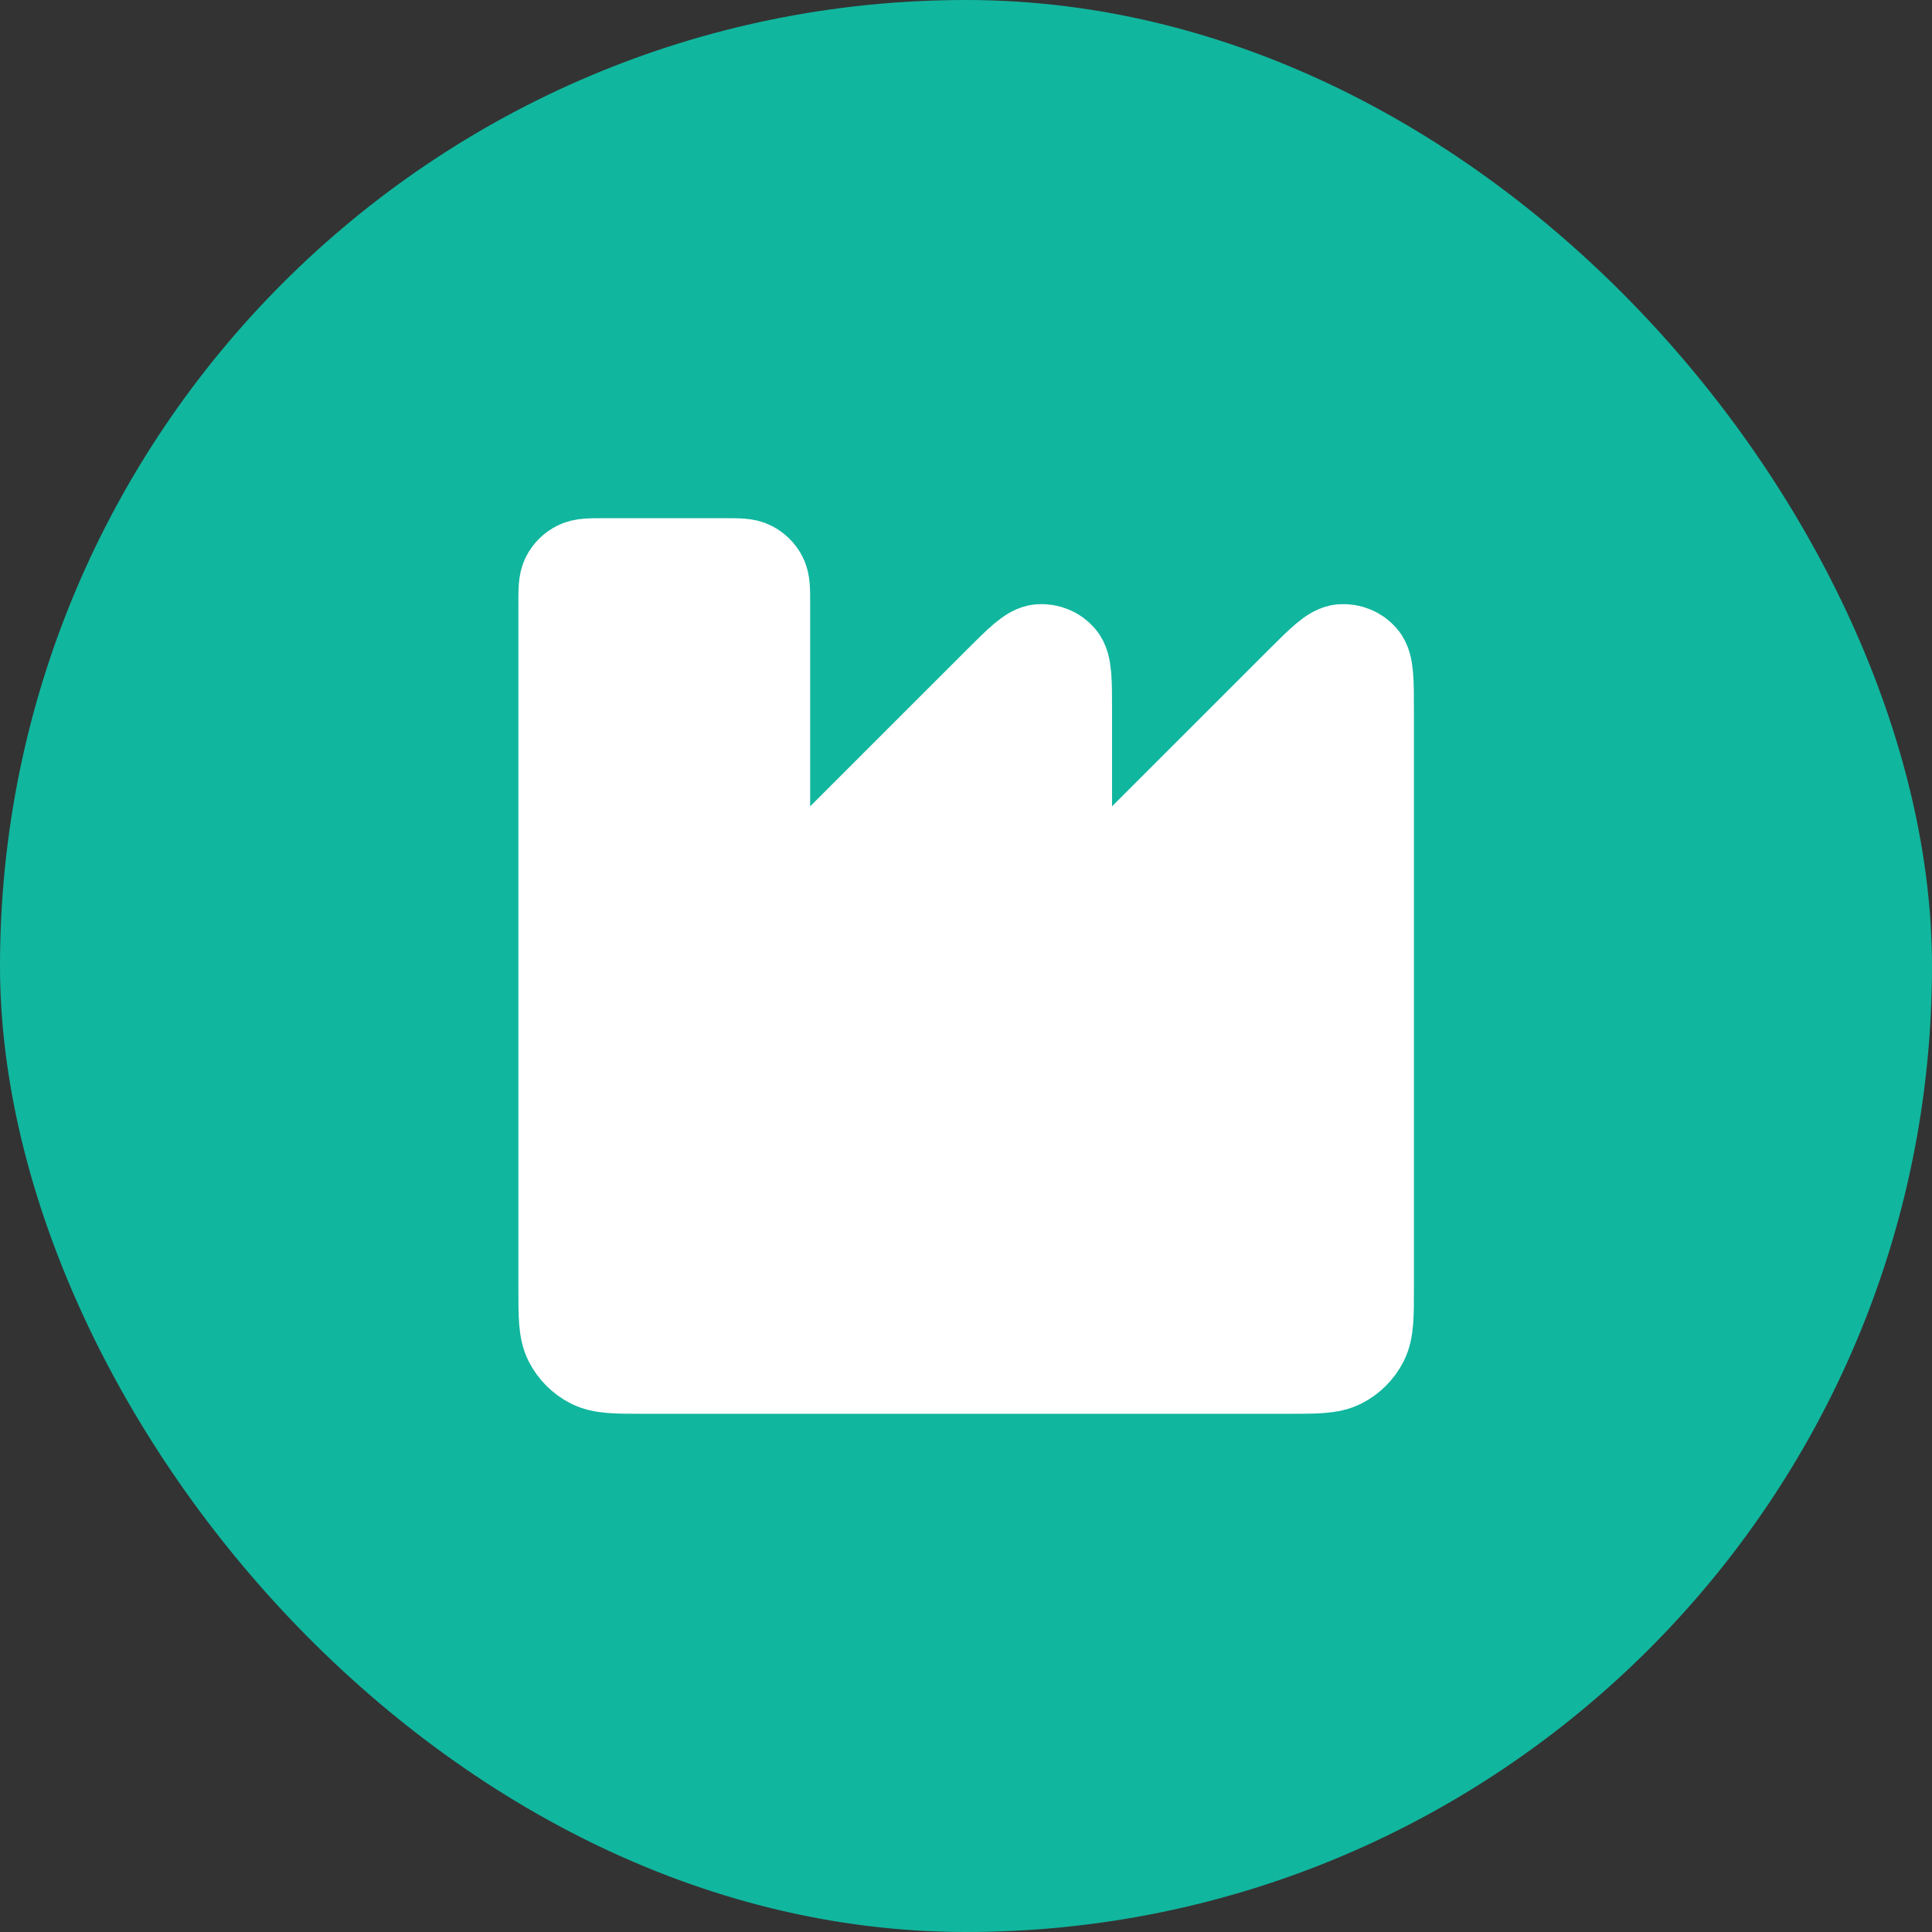
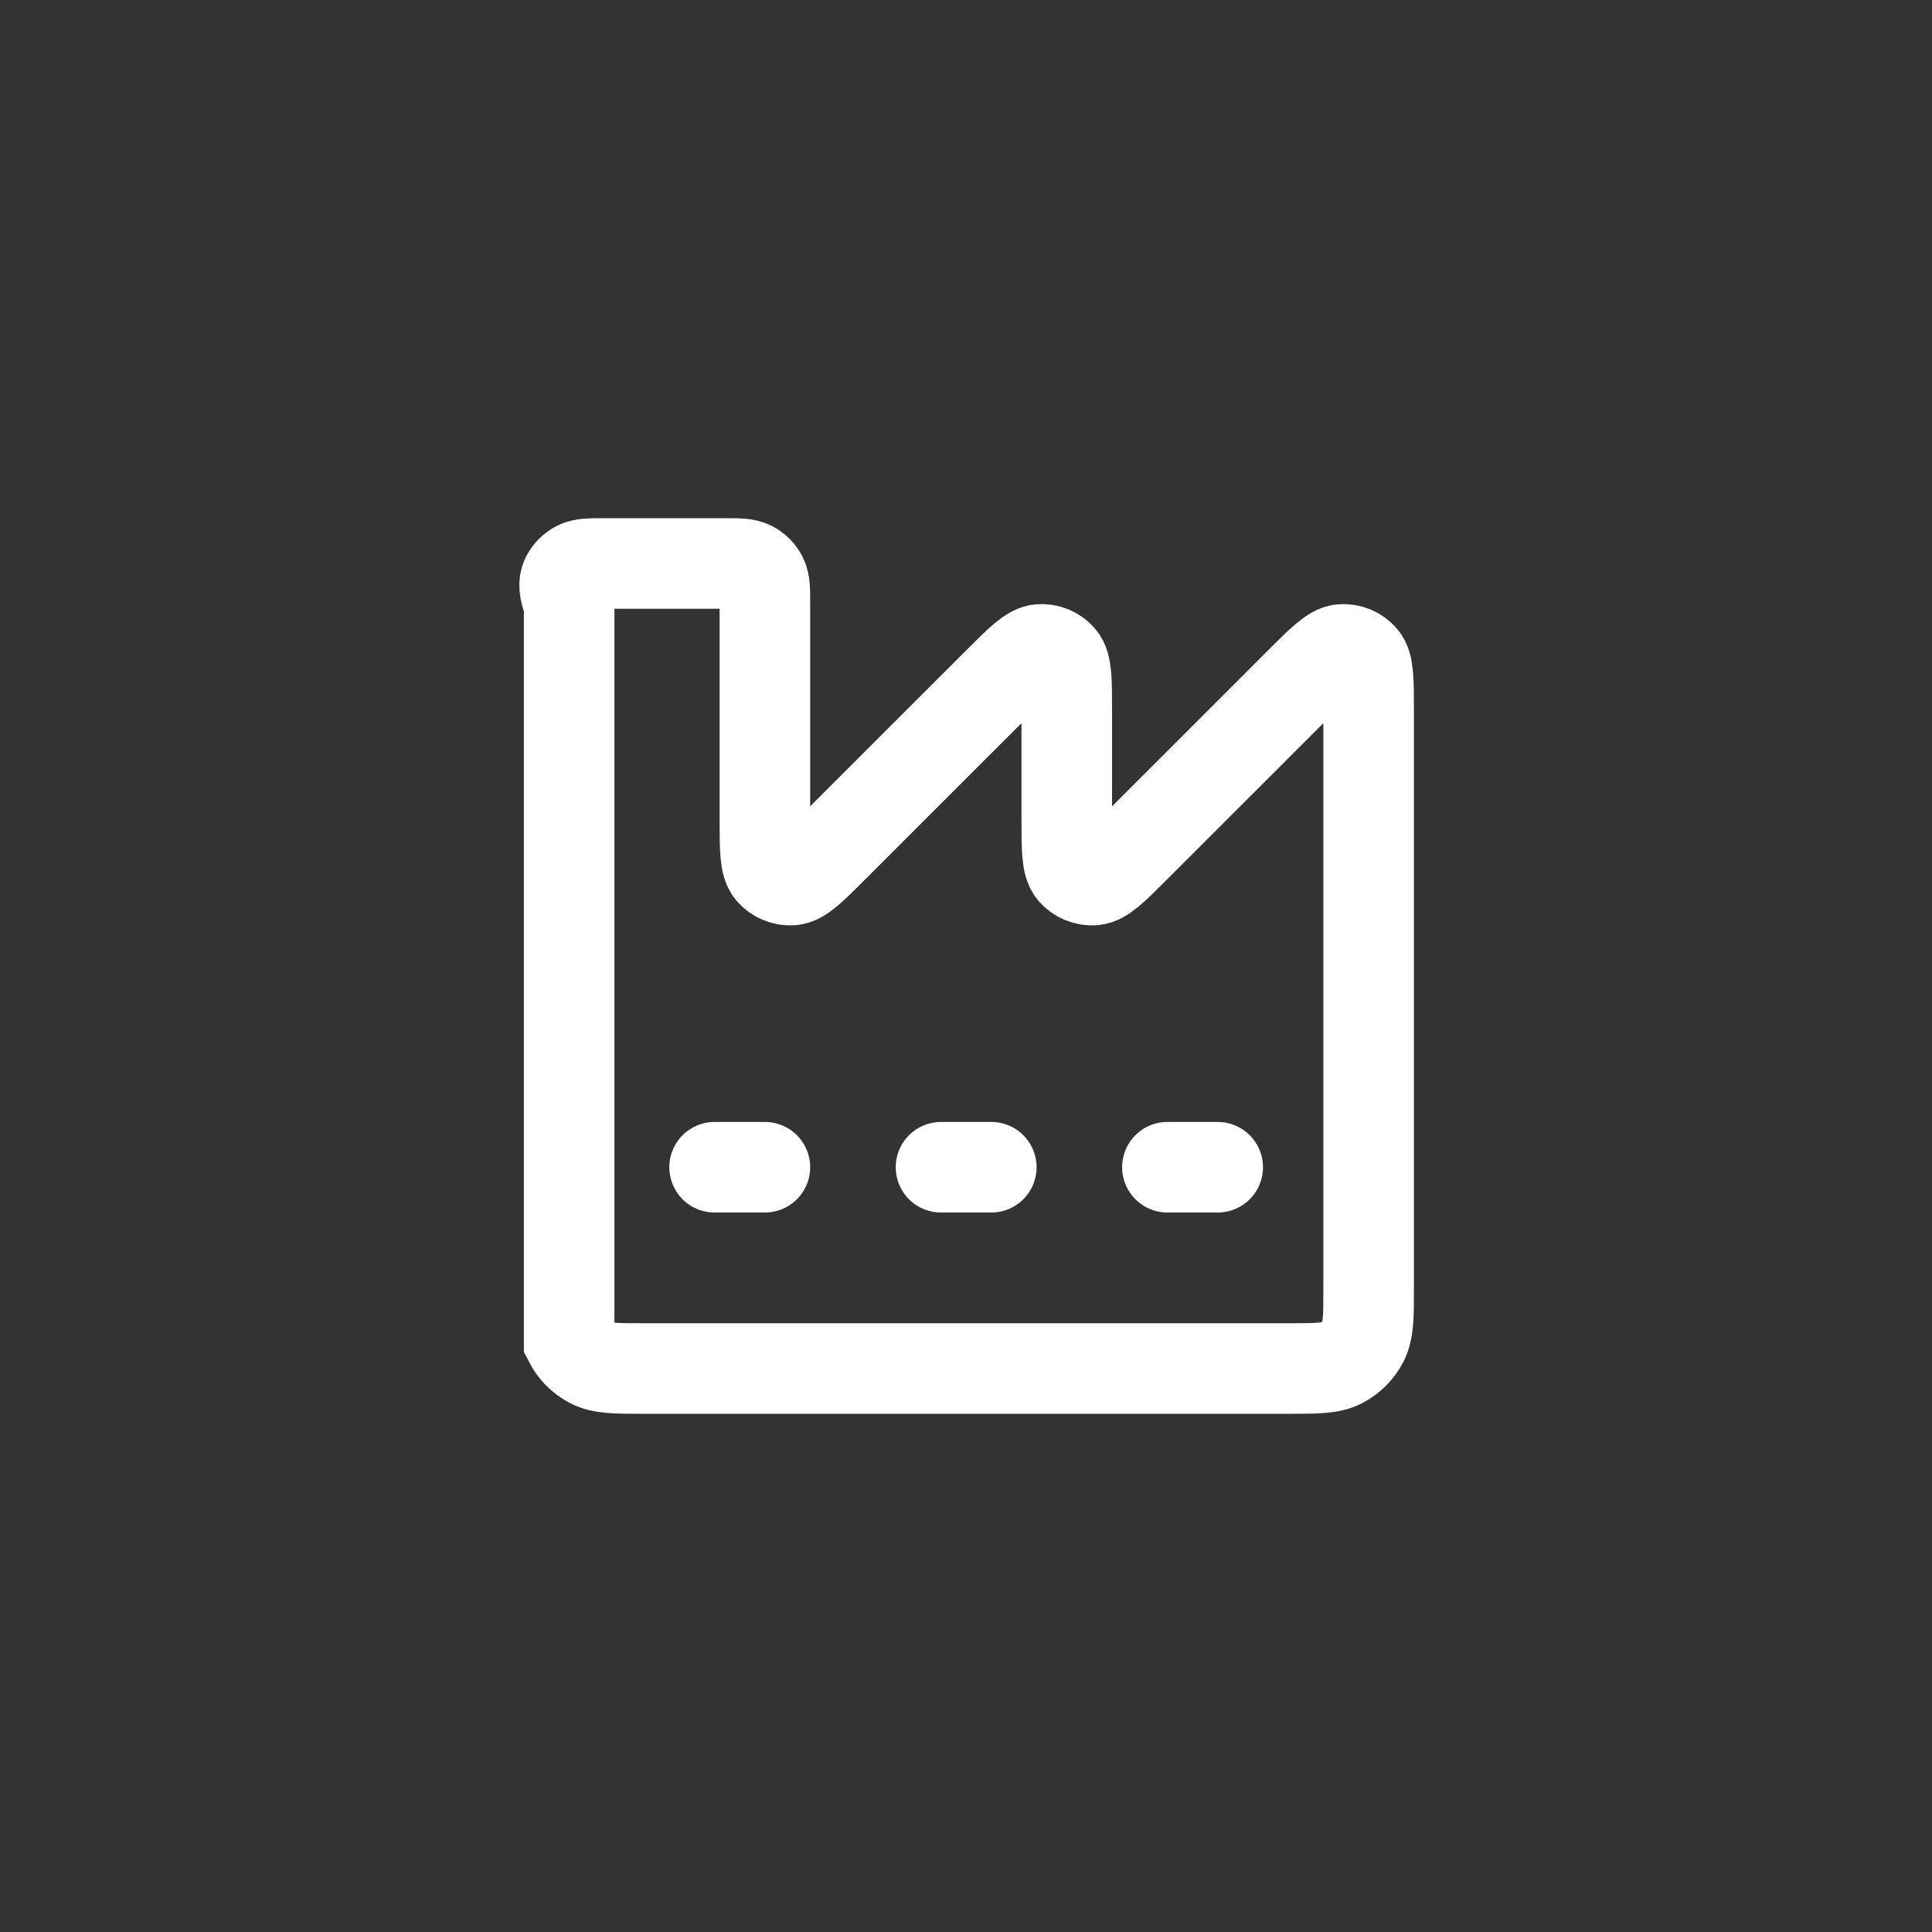
<svg xmlns="http://www.w3.org/2000/svg" width="32" height="32" viewBox="0 0 32 32" fill="none">
  <rect x="0" y="0" width="32" height="32" fill="#333333" stroke="none" />
-   <rect width="32" height="32" rx="16" fill="#11B69E" />
-   <path d="M21.336 22.667H10.669C10.203 22.667 9.969 22.667 9.791 22.576C9.634 22.496 9.507 22.368 9.427 22.212C9.336 22.033 9.336 21.8 9.336 21.333V10C9.336 9.767 9.336 9.65 9.381 9.561C9.421 9.482 9.485 9.419 9.563 9.379C9.653 9.333 9.769 9.333 10.003 9.333H12.003C12.236 9.333 12.353 9.333 12.442 9.379C12.52 9.419 12.584 9.482 12.624 9.561C12.669 9.65 12.669 9.767 12.669 10V13.557C12.669 14.062 12.669 14.314 12.769 14.431C12.856 14.533 12.986 14.586 13.119 14.576C13.272 14.564 13.45 14.386 13.807 14.028L16.531 11.305C16.888 10.948 17.067 10.769 17.22 10.757C17.353 10.747 17.483 10.8 17.569 10.902C17.669 11.019 17.669 11.271 17.669 11.776V13.557C17.669 14.062 17.669 14.314 17.769 14.431C17.856 14.533 17.986 14.586 18.119 14.576C18.272 14.564 18.45 14.386 18.807 14.028L21.531 11.305C21.888 10.948 22.067 10.769 22.22 10.757C22.353 10.747 22.483 10.8 22.569 10.902C22.669 11.019 22.669 11.271 22.669 11.776V21.333C22.669 21.8 22.669 22.033 22.578 22.212C22.498 22.368 22.371 22.496 22.214 22.576C22.036 22.667 21.803 22.667 21.336 22.667Z" fill="white" />
-   <path d="M11.836 19.333H12.669M15.586 19.333H16.419M19.336 19.333H20.169M21.336 22.667H10.669C10.203 22.667 9.969 22.667 9.791 22.576C9.634 22.496 9.507 22.368 9.427 22.212C9.336 22.033 9.336 21.8 9.336 21.333V10C9.336 9.767 9.336 9.65 9.381 9.561C9.421 9.482 9.485 9.419 9.563 9.379C9.653 9.333 9.769 9.333 10.003 9.333H12.003C12.236 9.333 12.353 9.333 12.442 9.379C12.52 9.419 12.584 9.482 12.624 9.561C12.669 9.65 12.669 9.767 12.669 10V13.557C12.669 14.062 12.669 14.314 12.769 14.431C12.856 14.533 12.986 14.586 13.119 14.576C13.272 14.564 13.45 14.386 13.807 14.028L16.531 11.305C16.888 10.948 17.067 10.769 17.22 10.757C17.353 10.747 17.483 10.8 17.569 10.902C17.669 11.019 17.669 11.271 17.669 11.776V13.557C17.669 14.062 17.669 14.314 17.769 14.431C17.856 14.533 17.986 14.586 18.119 14.576C18.272 14.564 18.45 14.386 18.807 14.028L21.531 11.305C21.888 10.948 22.067 10.769 22.22 10.757C22.353 10.747 22.483 10.8 22.569 10.902C22.669 11.019 22.669 11.271 22.669 11.776V21.333C22.669 21.8 22.669 22.033 22.578 22.212C22.498 22.368 22.371 22.496 22.214 22.576C22.036 22.667 21.803 22.667 21.336 22.667Z" stroke="white" stroke-width="1.5" stroke-linecap="round" />
+   <path d="M11.836 19.333H12.669M15.586 19.333H16.419M19.336 19.333H20.169M21.336 22.667H10.669C10.203 22.667 9.969 22.667 9.791 22.576C9.634 22.496 9.507 22.368 9.427 22.212V10C9.336 9.767 9.336 9.65 9.381 9.561C9.421 9.482 9.485 9.419 9.563 9.379C9.653 9.333 9.769 9.333 10.003 9.333H12.003C12.236 9.333 12.353 9.333 12.442 9.379C12.52 9.419 12.584 9.482 12.624 9.561C12.669 9.65 12.669 9.767 12.669 10V13.557C12.669 14.062 12.669 14.314 12.769 14.431C12.856 14.533 12.986 14.586 13.119 14.576C13.272 14.564 13.45 14.386 13.807 14.028L16.531 11.305C16.888 10.948 17.067 10.769 17.22 10.757C17.353 10.747 17.483 10.8 17.569 10.902C17.669 11.019 17.669 11.271 17.669 11.776V13.557C17.669 14.062 17.669 14.314 17.769 14.431C17.856 14.533 17.986 14.586 18.119 14.576C18.272 14.564 18.45 14.386 18.807 14.028L21.531 11.305C21.888 10.948 22.067 10.769 22.22 10.757C22.353 10.747 22.483 10.8 22.569 10.902C22.669 11.019 22.669 11.271 22.669 11.776V21.333C22.669 21.8 22.669 22.033 22.578 22.212C22.498 22.368 22.371 22.496 22.214 22.576C22.036 22.667 21.803 22.667 21.336 22.667Z" stroke="white" stroke-width="1.5" stroke-linecap="round" />
</svg>